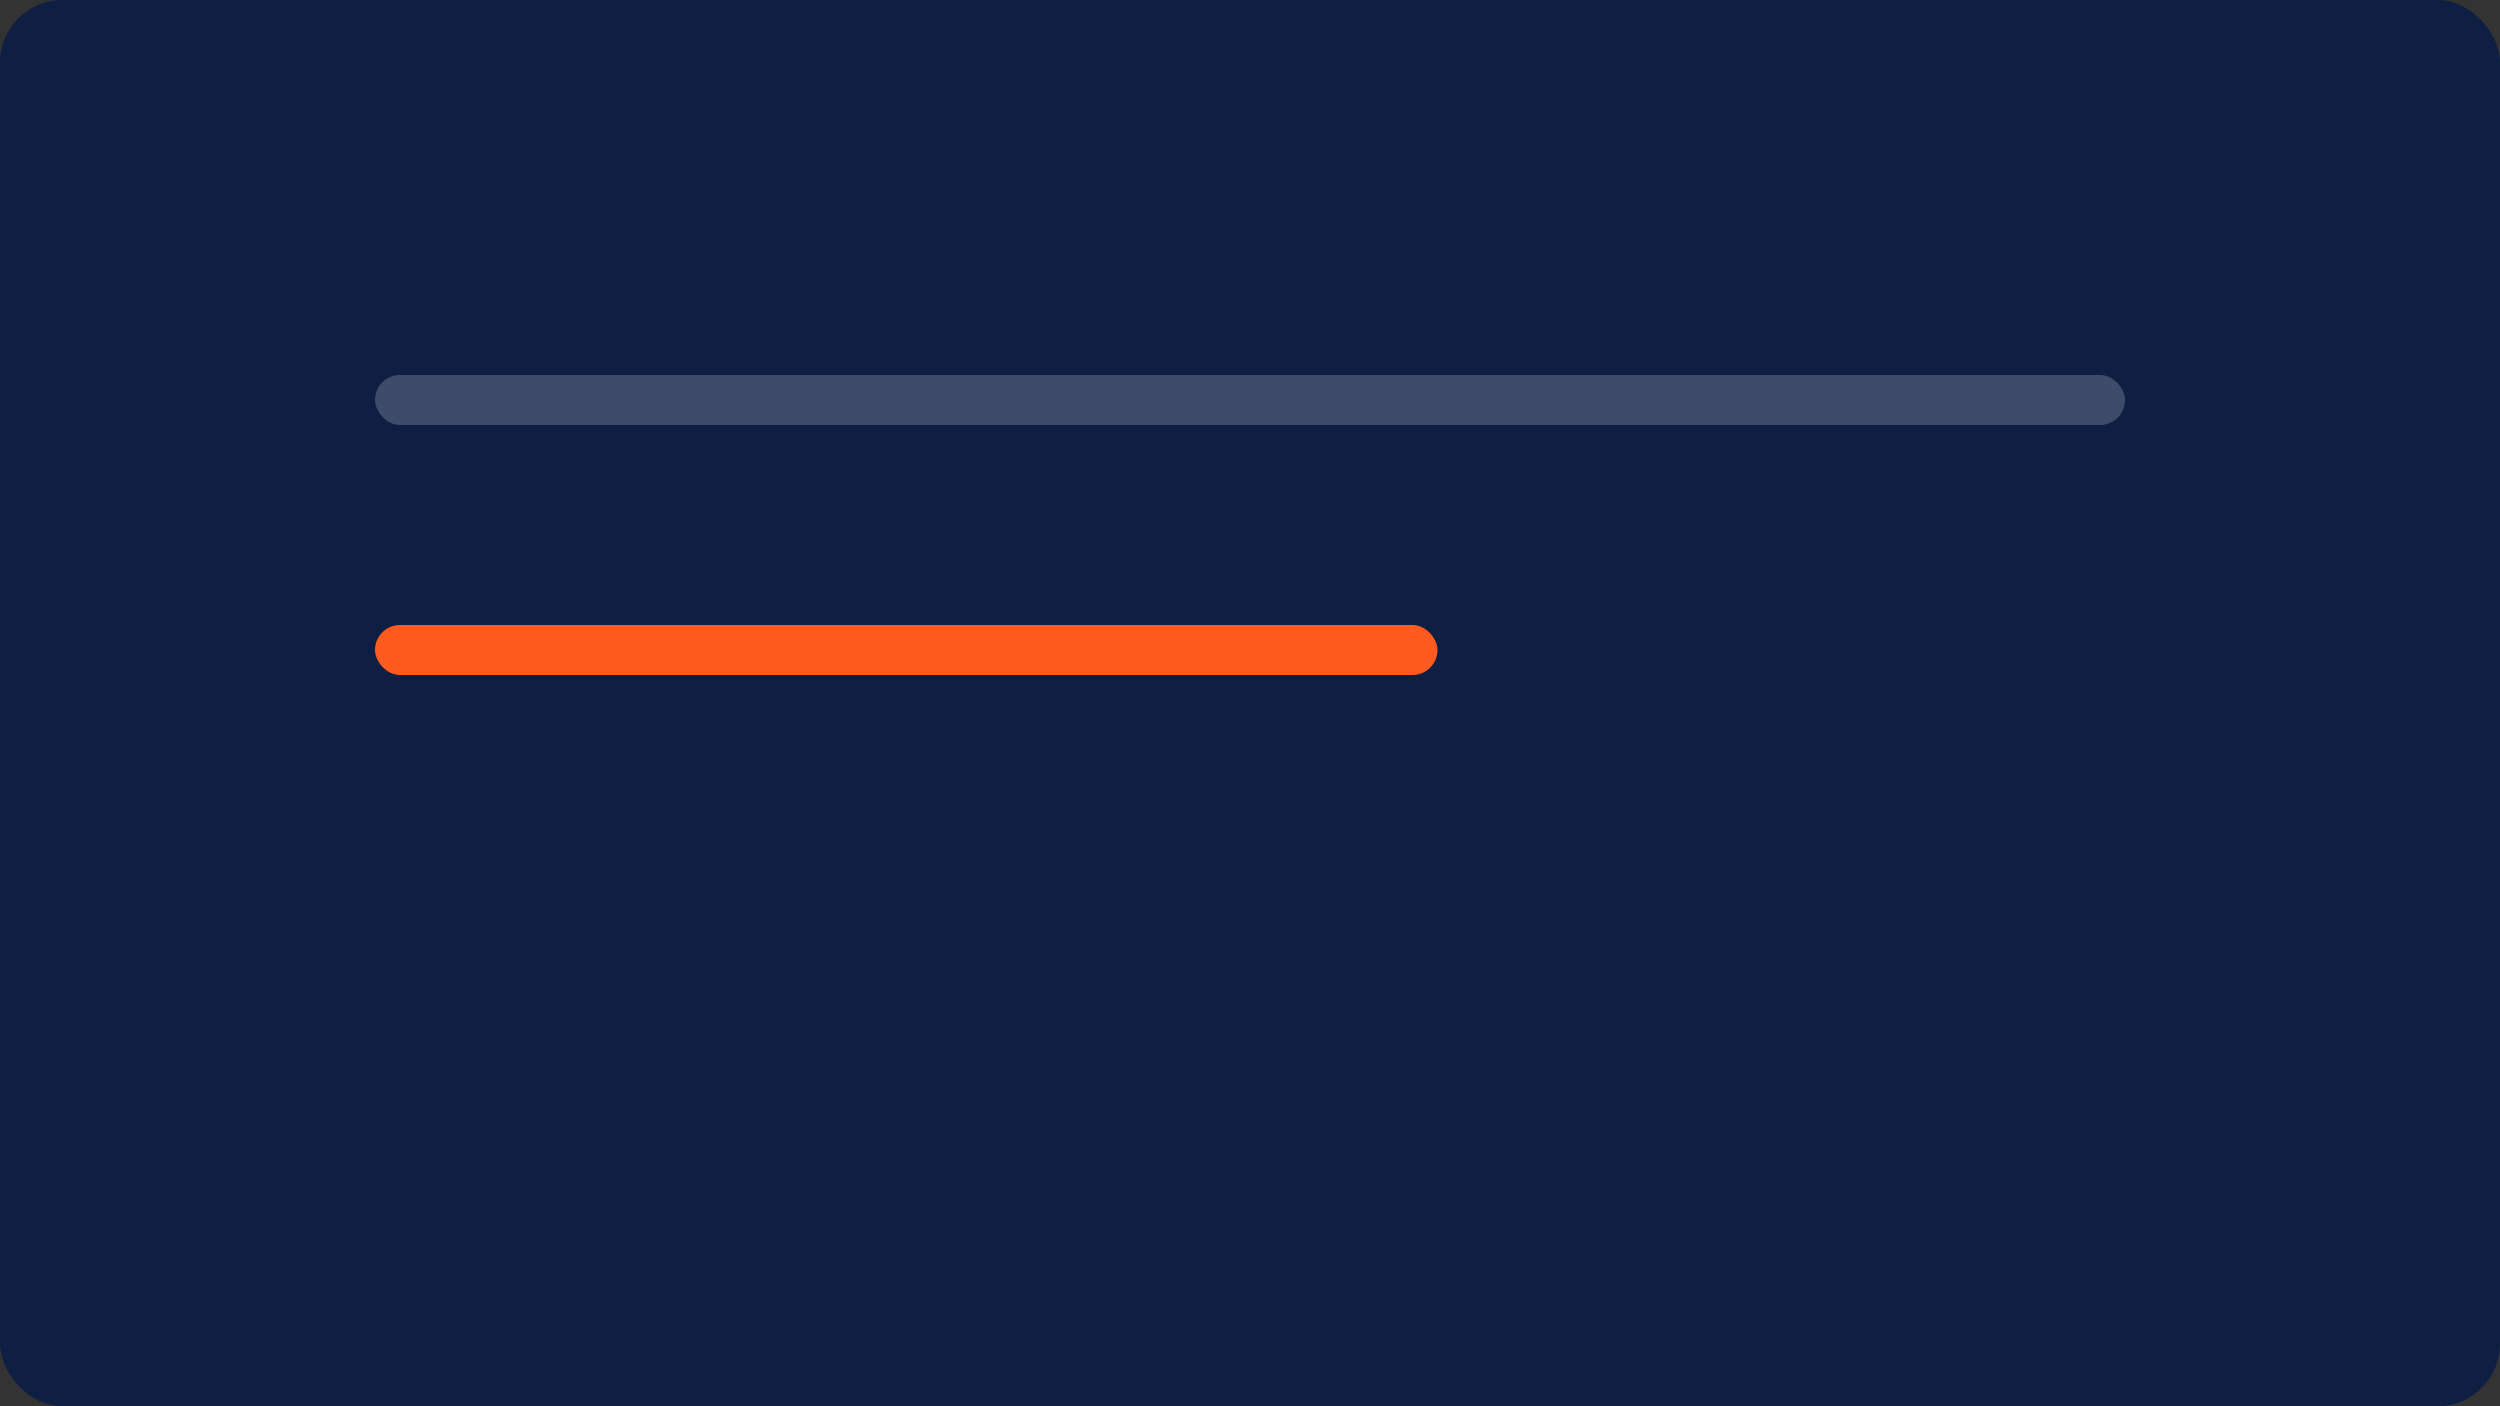
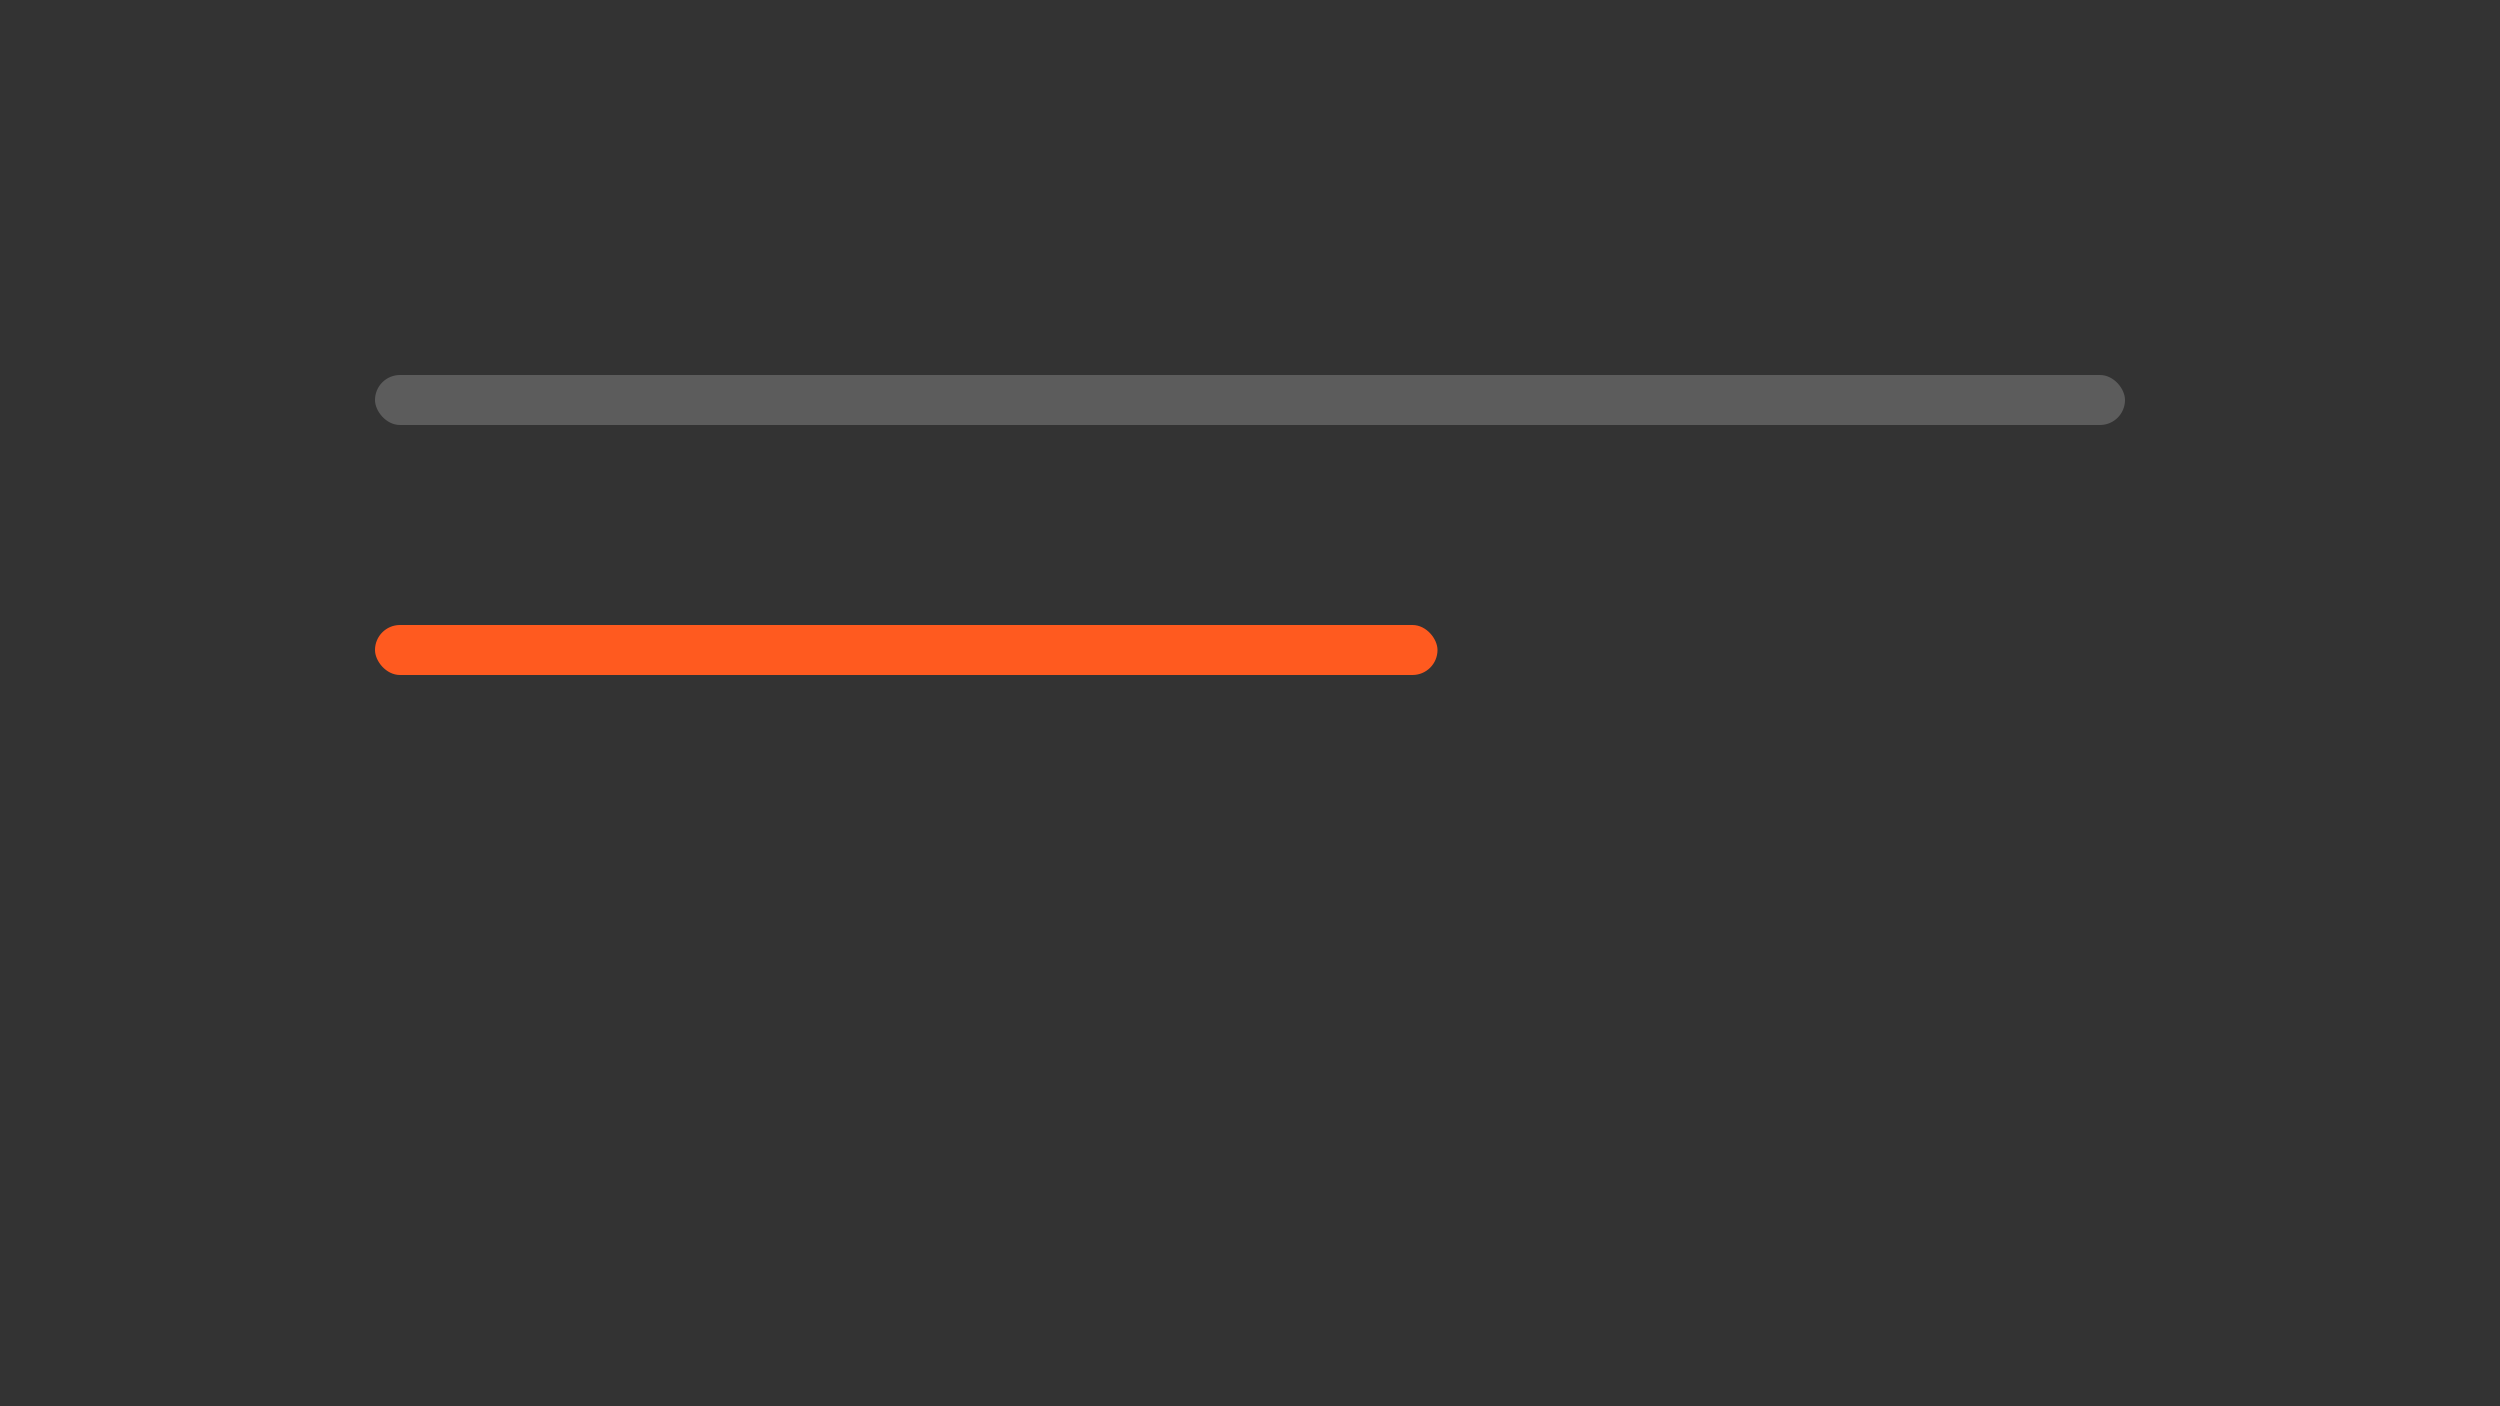
<svg xmlns="http://www.w3.org/2000/svg" viewBox="0 0 800 450">
  <rect x="0" y="0" width="800" height="450" fill="#333333" stroke="none" />
-   <rect width="800" height="450" rx="20" fill="#0f1f43" />
  <rect x="120" y="120" width="560" height="16" rx="8" fill="white" opacity=".2" />
  <rect x="120" y="200" width="340" height="16" rx="8" fill="#ff5a1f" />
</svg>